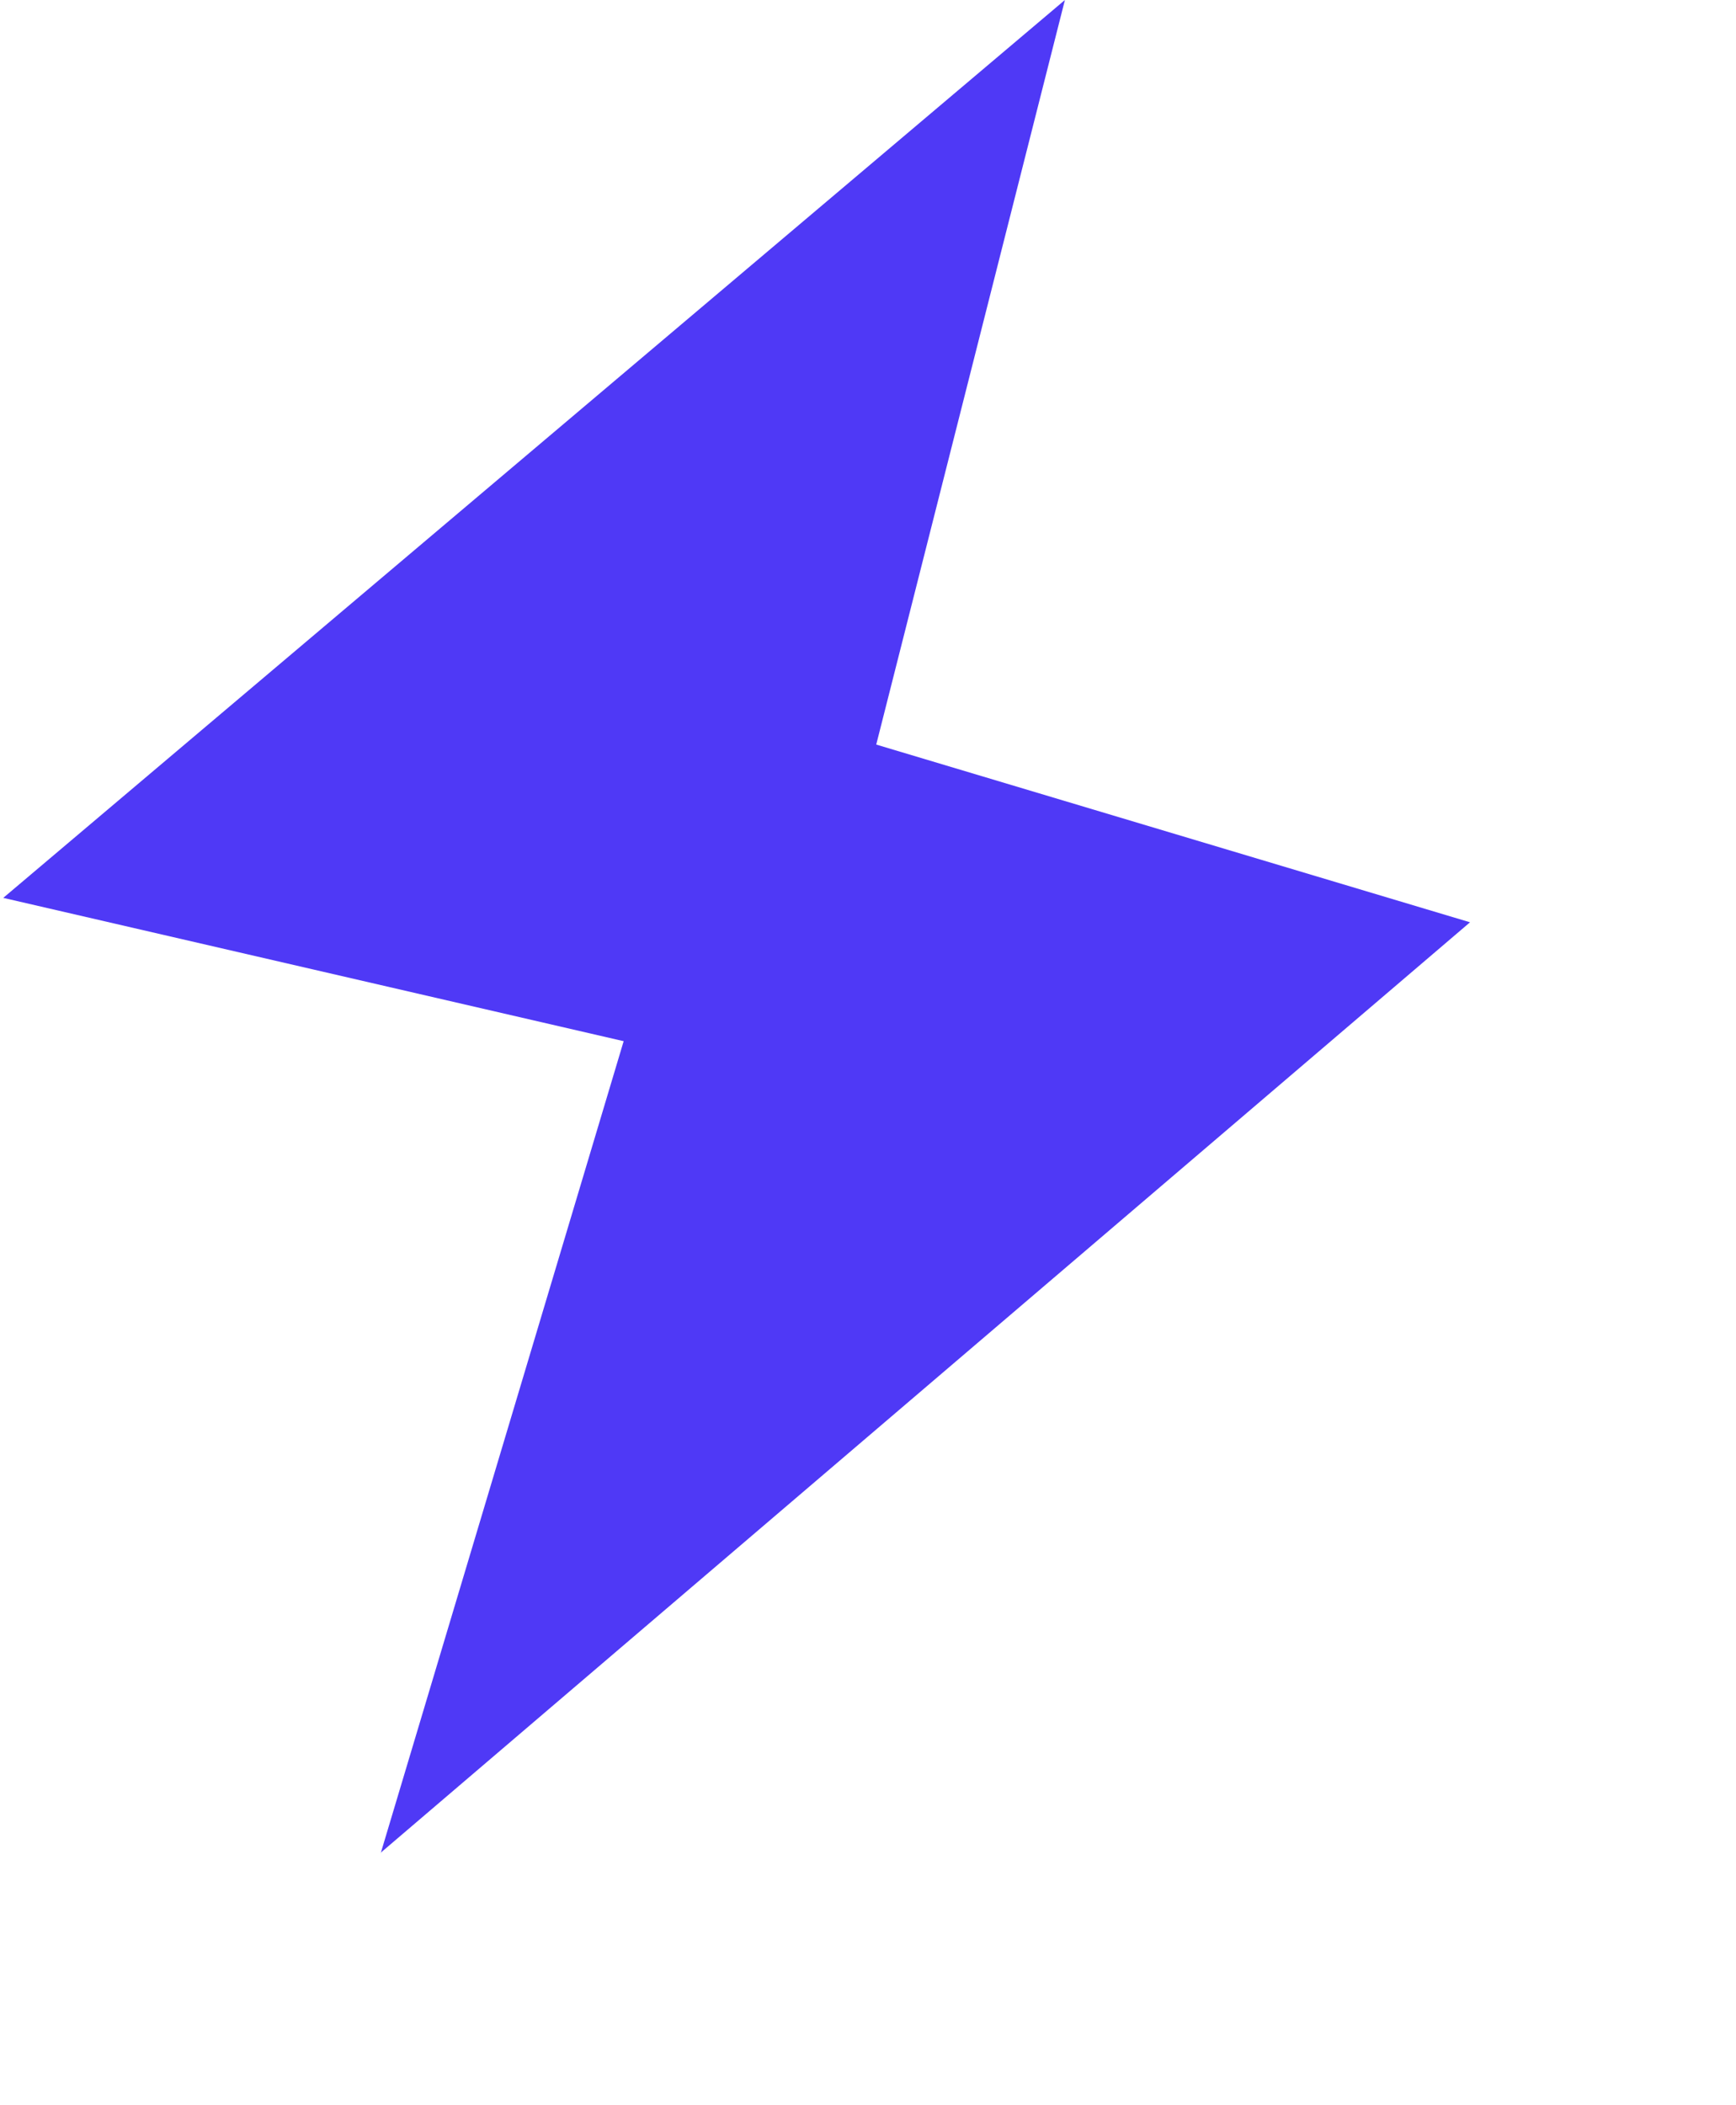
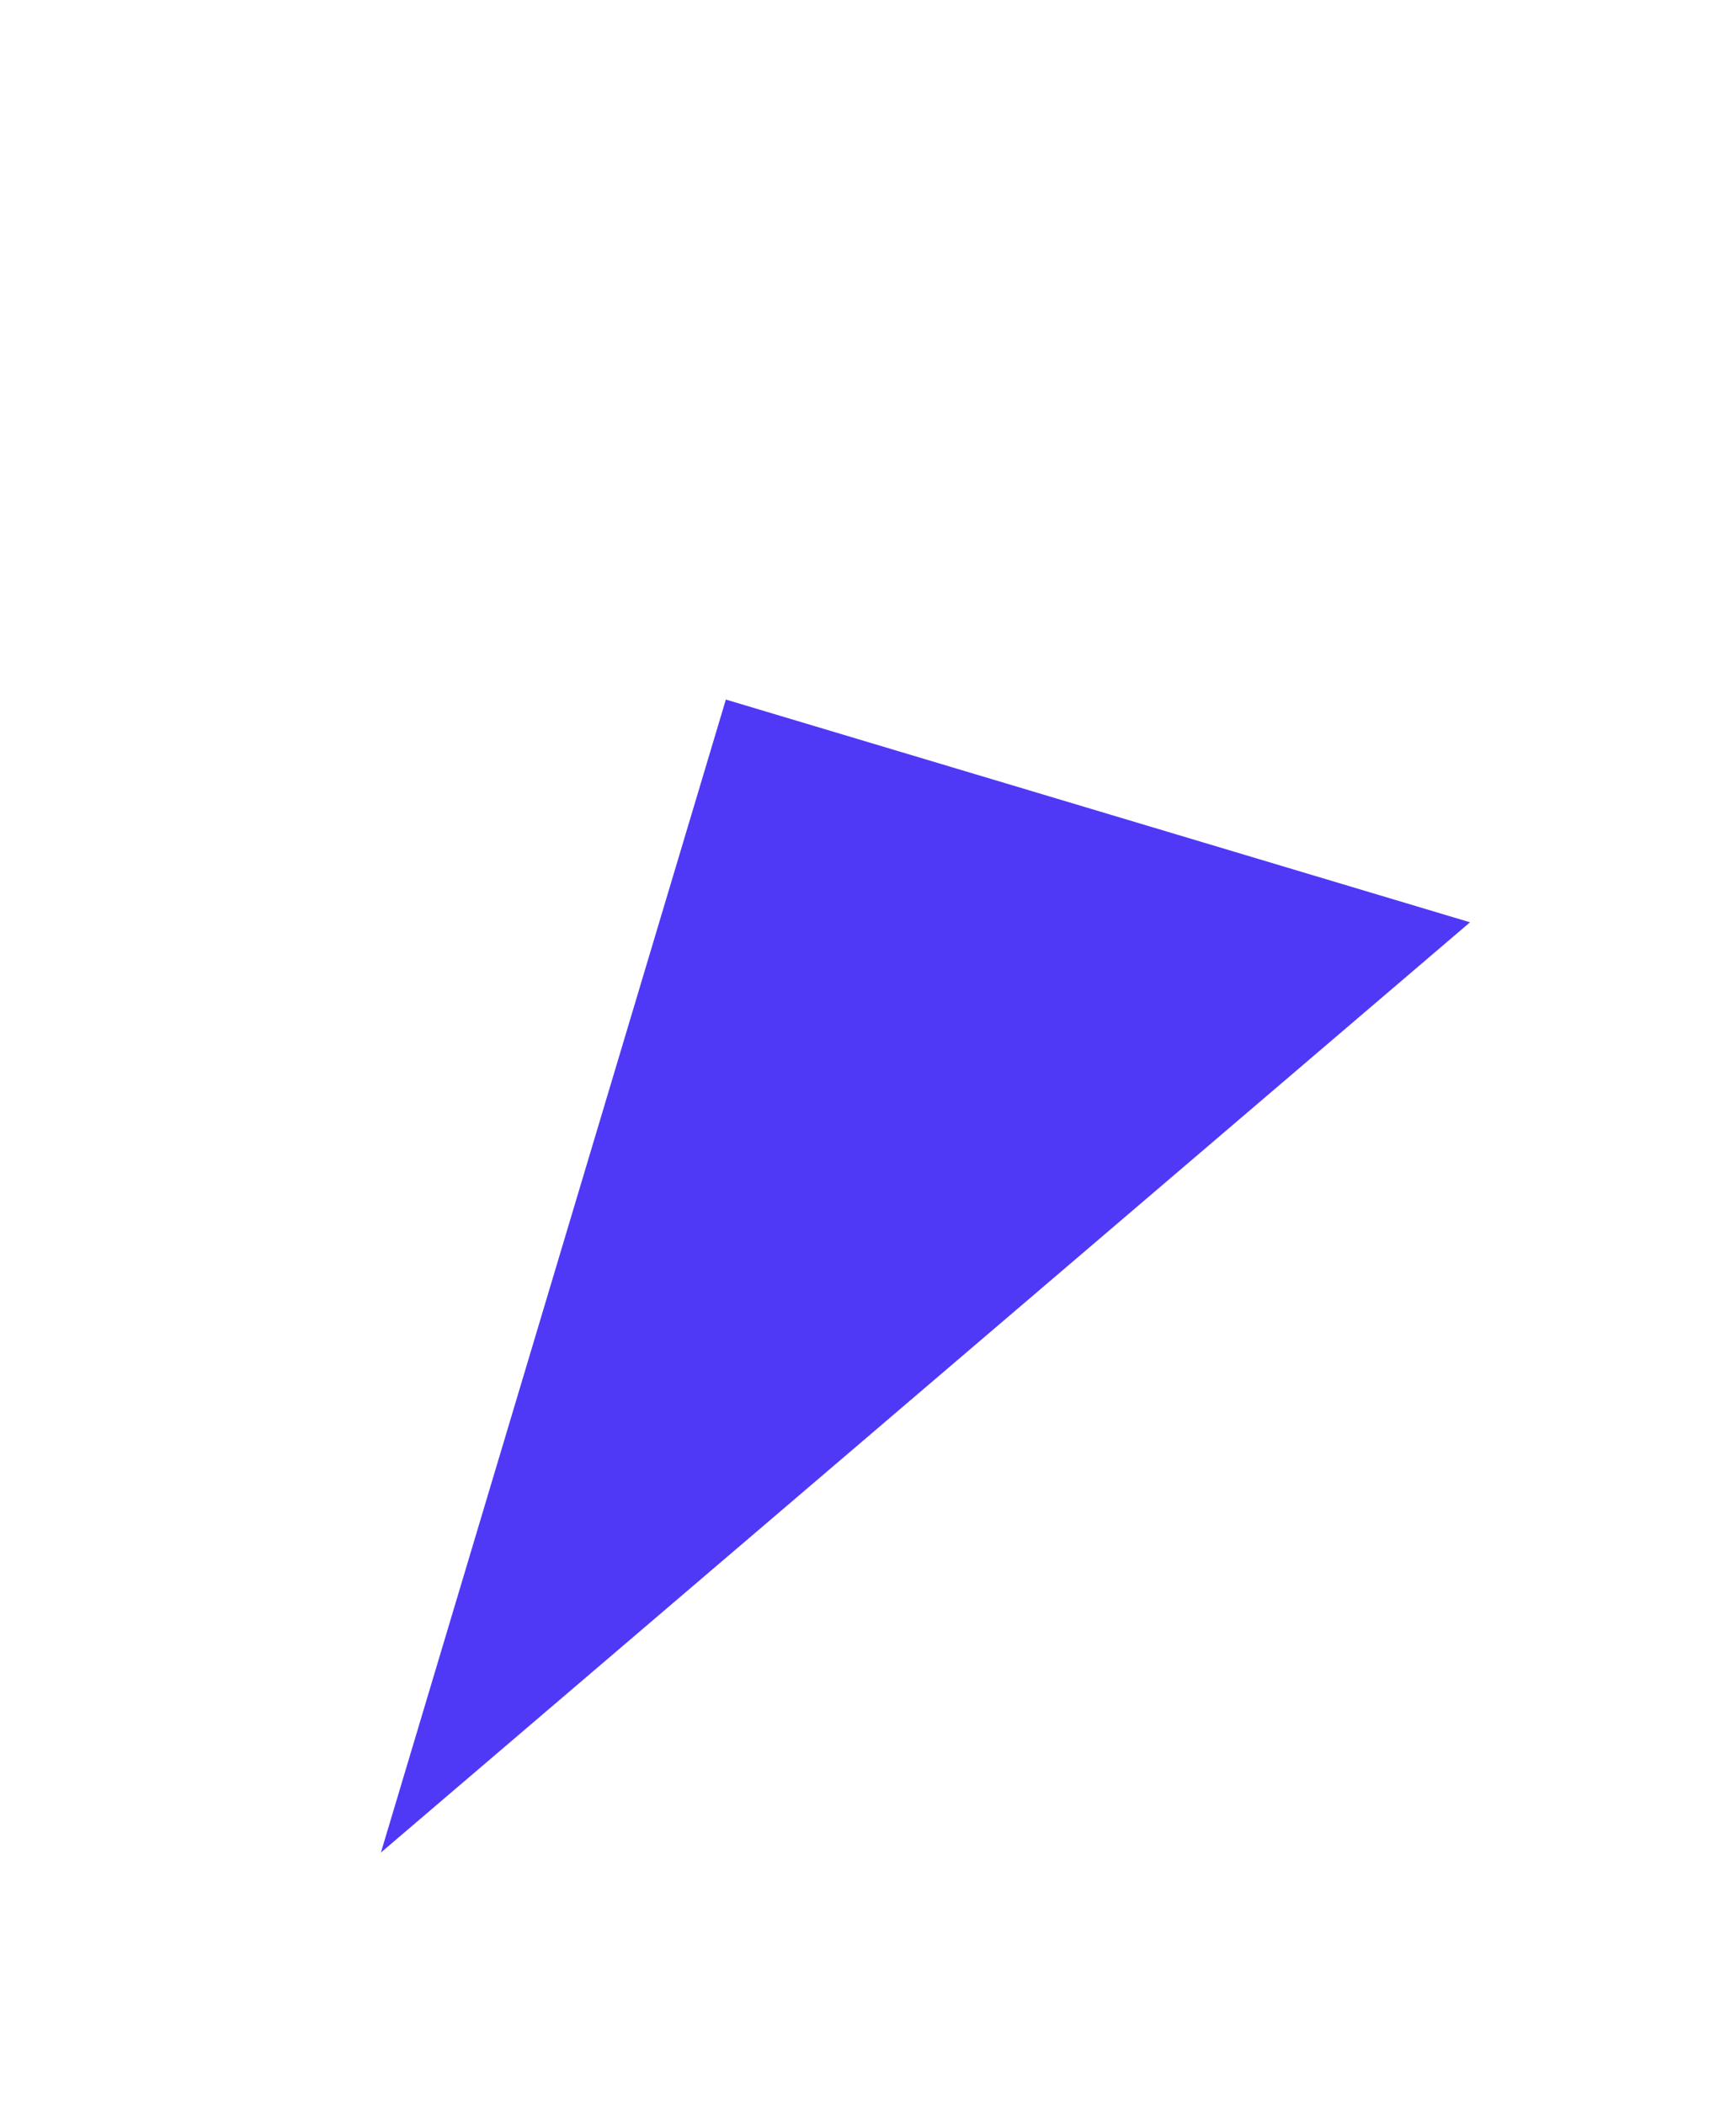
<svg xmlns="http://www.w3.org/2000/svg" width="33" height="40" viewBox="0 0 33 40" fill="none">
-   <path d="M0.062 17.06L20.243 0L12.447 30.752L12.141 19.849L0.062 17.06Z" fill="#4F39F6" />
  <path d="M13.798 13.292L27.944 17.524L7.234 35.205L7.238 35.209L13.798 13.292Z" fill="#4F39F6" />
</svg>